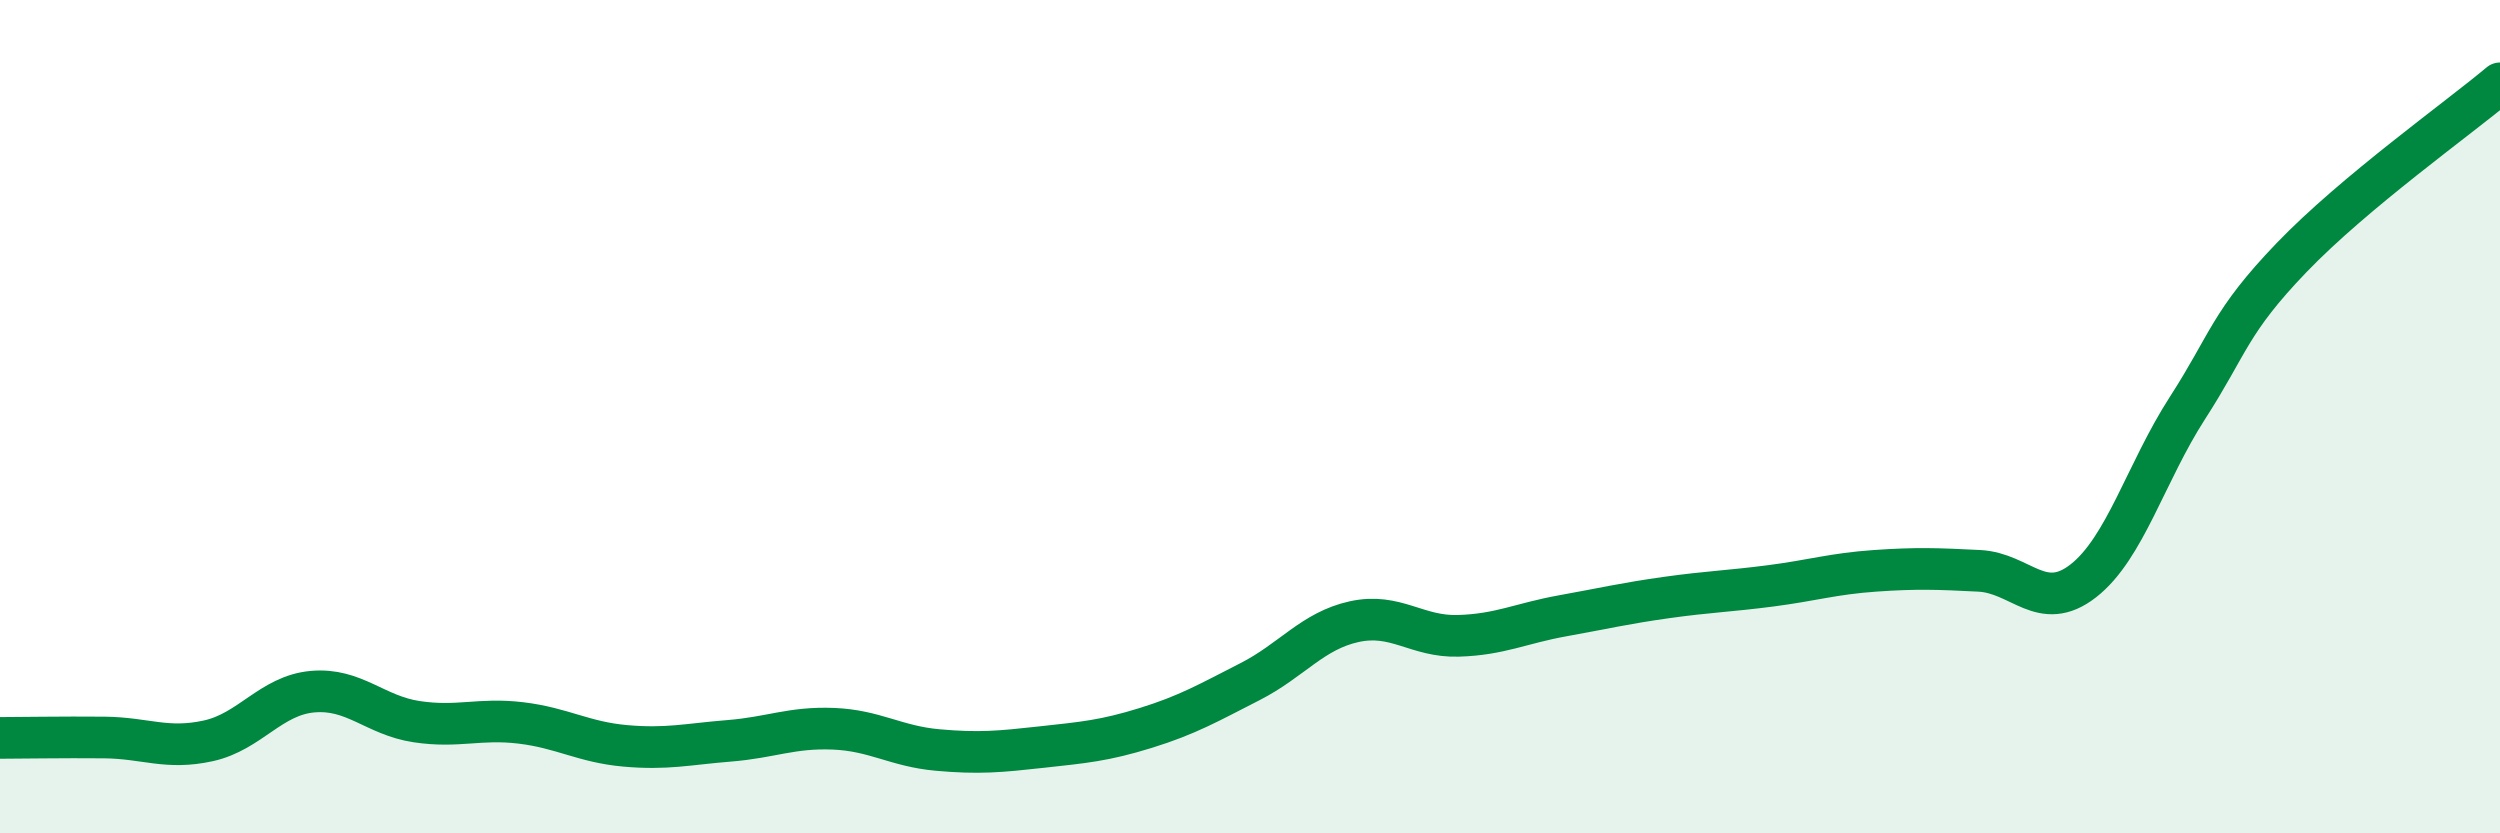
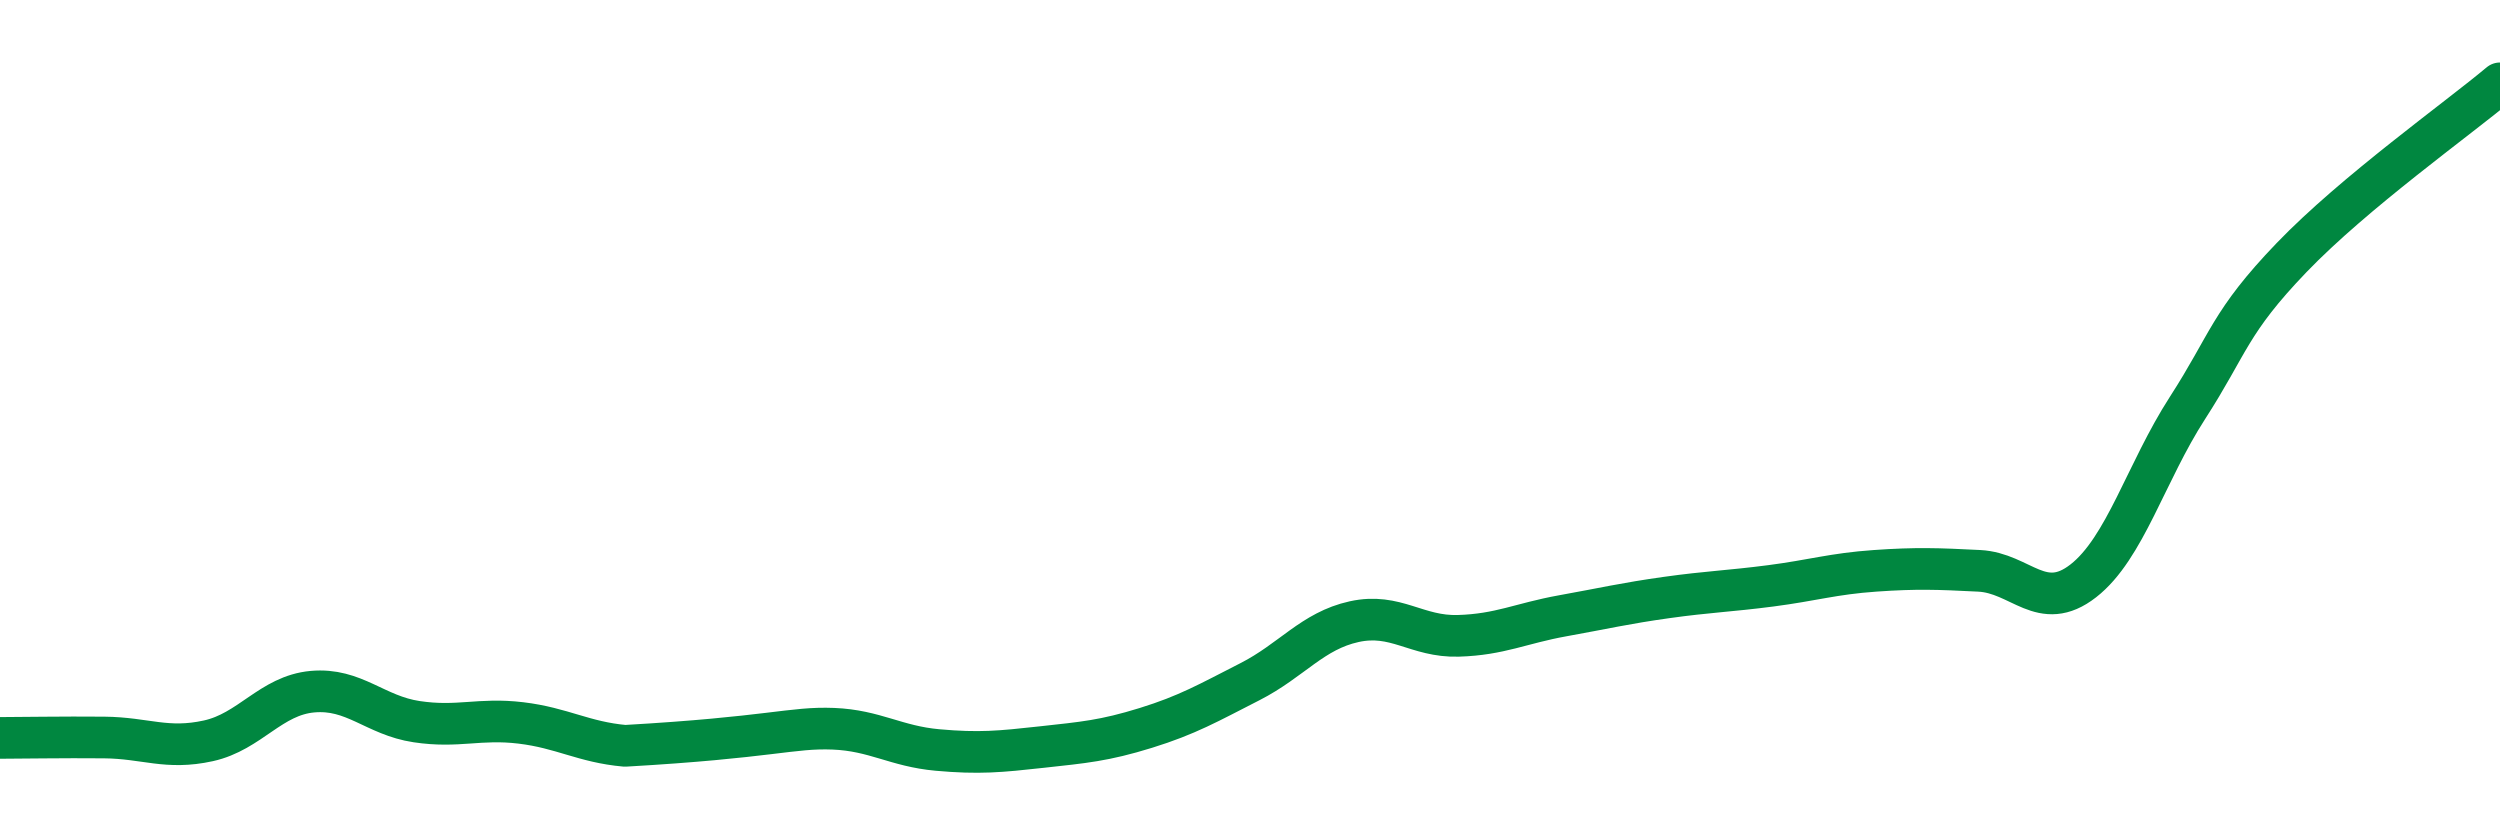
<svg xmlns="http://www.w3.org/2000/svg" width="60" height="20" viewBox="0 0 60 20">
-   <path d="M 0,17.71 C 0.5,17.71 1.5,17.69 2.5,17.7 C 3.5,17.71 4,18 5,17.78 C 6,17.56 6.5,16.69 7.5,16.6 C 8.5,16.51 9,17.17 10,17.32 C 11,17.47 11.5,17.23 12.5,17.35 C 13.5,17.47 14,17.81 15,17.9 C 16,17.99 16.5,17.86 17.5,17.78 C 18.5,17.7 19,17.45 20,17.49 C 21,17.53 21.5,17.91 22.5,18 C 23.5,18.09 24,18.04 25,17.93 C 26,17.82 26.5,17.78 27.5,17.47 C 28.5,17.16 29,16.87 30,16.36 C 31,15.85 31.5,15.14 32.5,14.92 C 33.5,14.7 34,15.29 35,15.26 C 36,15.23 36.5,14.96 37.5,14.78 C 38.5,14.6 39,14.48 40,14.34 C 41,14.2 41.5,14.19 42.5,14.06 C 43.5,13.93 44,13.77 45,13.7 C 46,13.63 46.5,13.65 47.5,13.7 C 48.5,13.75 49,14.72 50,13.94 C 51,13.16 51.5,11.34 52.5,9.79 C 53.5,8.24 53.5,7.74 55,6.18 C 56.5,4.62 59,2.84 60,2L60 20L0 20Z" fill="#008740" opacity="0.1" stroke-linecap="round" stroke-linejoin="round" />
-   <path d="M 0,17.71 C 0.5,17.71 1.5,17.69 2.5,17.7 C 3.5,17.71 4,18 5,17.78 C 6,17.56 6.5,16.69 7.5,16.6 C 8.5,16.51 9,17.17 10,17.32 C 11,17.47 11.5,17.23 12.5,17.35 C 13.5,17.47 14,17.81 15,17.9 C 16,17.99 16.5,17.86 17.5,17.78 C 18.5,17.7 19,17.45 20,17.49 C 21,17.53 21.5,17.91 22.5,18 C 23.5,18.09 24,18.04 25,17.93 C 26,17.82 26.5,17.78 27.5,17.47 C 28.5,17.16 29,16.87 30,16.36 C 31,15.85 31.5,15.14 32.5,14.92 C 33.5,14.7 34,15.29 35,15.26 C 36,15.23 36.5,14.96 37.5,14.78 C 38.5,14.6 39,14.48 40,14.34 C 41,14.2 41.5,14.19 42.5,14.06 C 43.5,13.93 44,13.77 45,13.7 C 46,13.63 46.5,13.65 47.5,13.7 C 48.5,13.75 49,14.72 50,13.94 C 51,13.16 51.5,11.34 52.5,9.79 C 53.5,8.24 53.5,7.74 55,6.18 C 56.5,4.62 59,2.84 60,2" stroke="#008740" stroke-width="1" fill="none" stroke-linecap="round" stroke-linejoin="round" />
+   <path d="M 0,17.71 C 0.5,17.71 1.5,17.69 2.5,17.7 C 3.5,17.71 4,18 5,17.78 C 6,17.56 6.5,16.69 7.5,16.6 C 8.5,16.51 9,17.17 10,17.32 C 11,17.47 11.5,17.23 12.5,17.35 C 13.5,17.47 14,17.81 15,17.9 C 18.5,17.7 19,17.45 20,17.49 C 21,17.53 21.5,17.91 22.5,18 C 23.5,18.09 24,18.04 25,17.93 C 26,17.82 26.5,17.78 27.5,17.47 C 28.5,17.16 29,16.87 30,16.36 C 31,15.85 31.5,15.14 32.5,14.92 C 33.5,14.7 34,15.29 35,15.26 C 36,15.23 36.5,14.96 37.5,14.78 C 38.5,14.6 39,14.48 40,14.34 C 41,14.2 41.5,14.19 42.5,14.06 C 43.5,13.93 44,13.77 45,13.7 C 46,13.63 46.5,13.65 47.5,13.7 C 48.5,13.75 49,14.72 50,13.94 C 51,13.16 51.5,11.34 52.5,9.79 C 53.5,8.24 53.5,7.74 55,6.18 C 56.5,4.62 59,2.84 60,2" stroke="#008740" stroke-width="1" fill="none" stroke-linecap="round" stroke-linejoin="round" />
</svg>